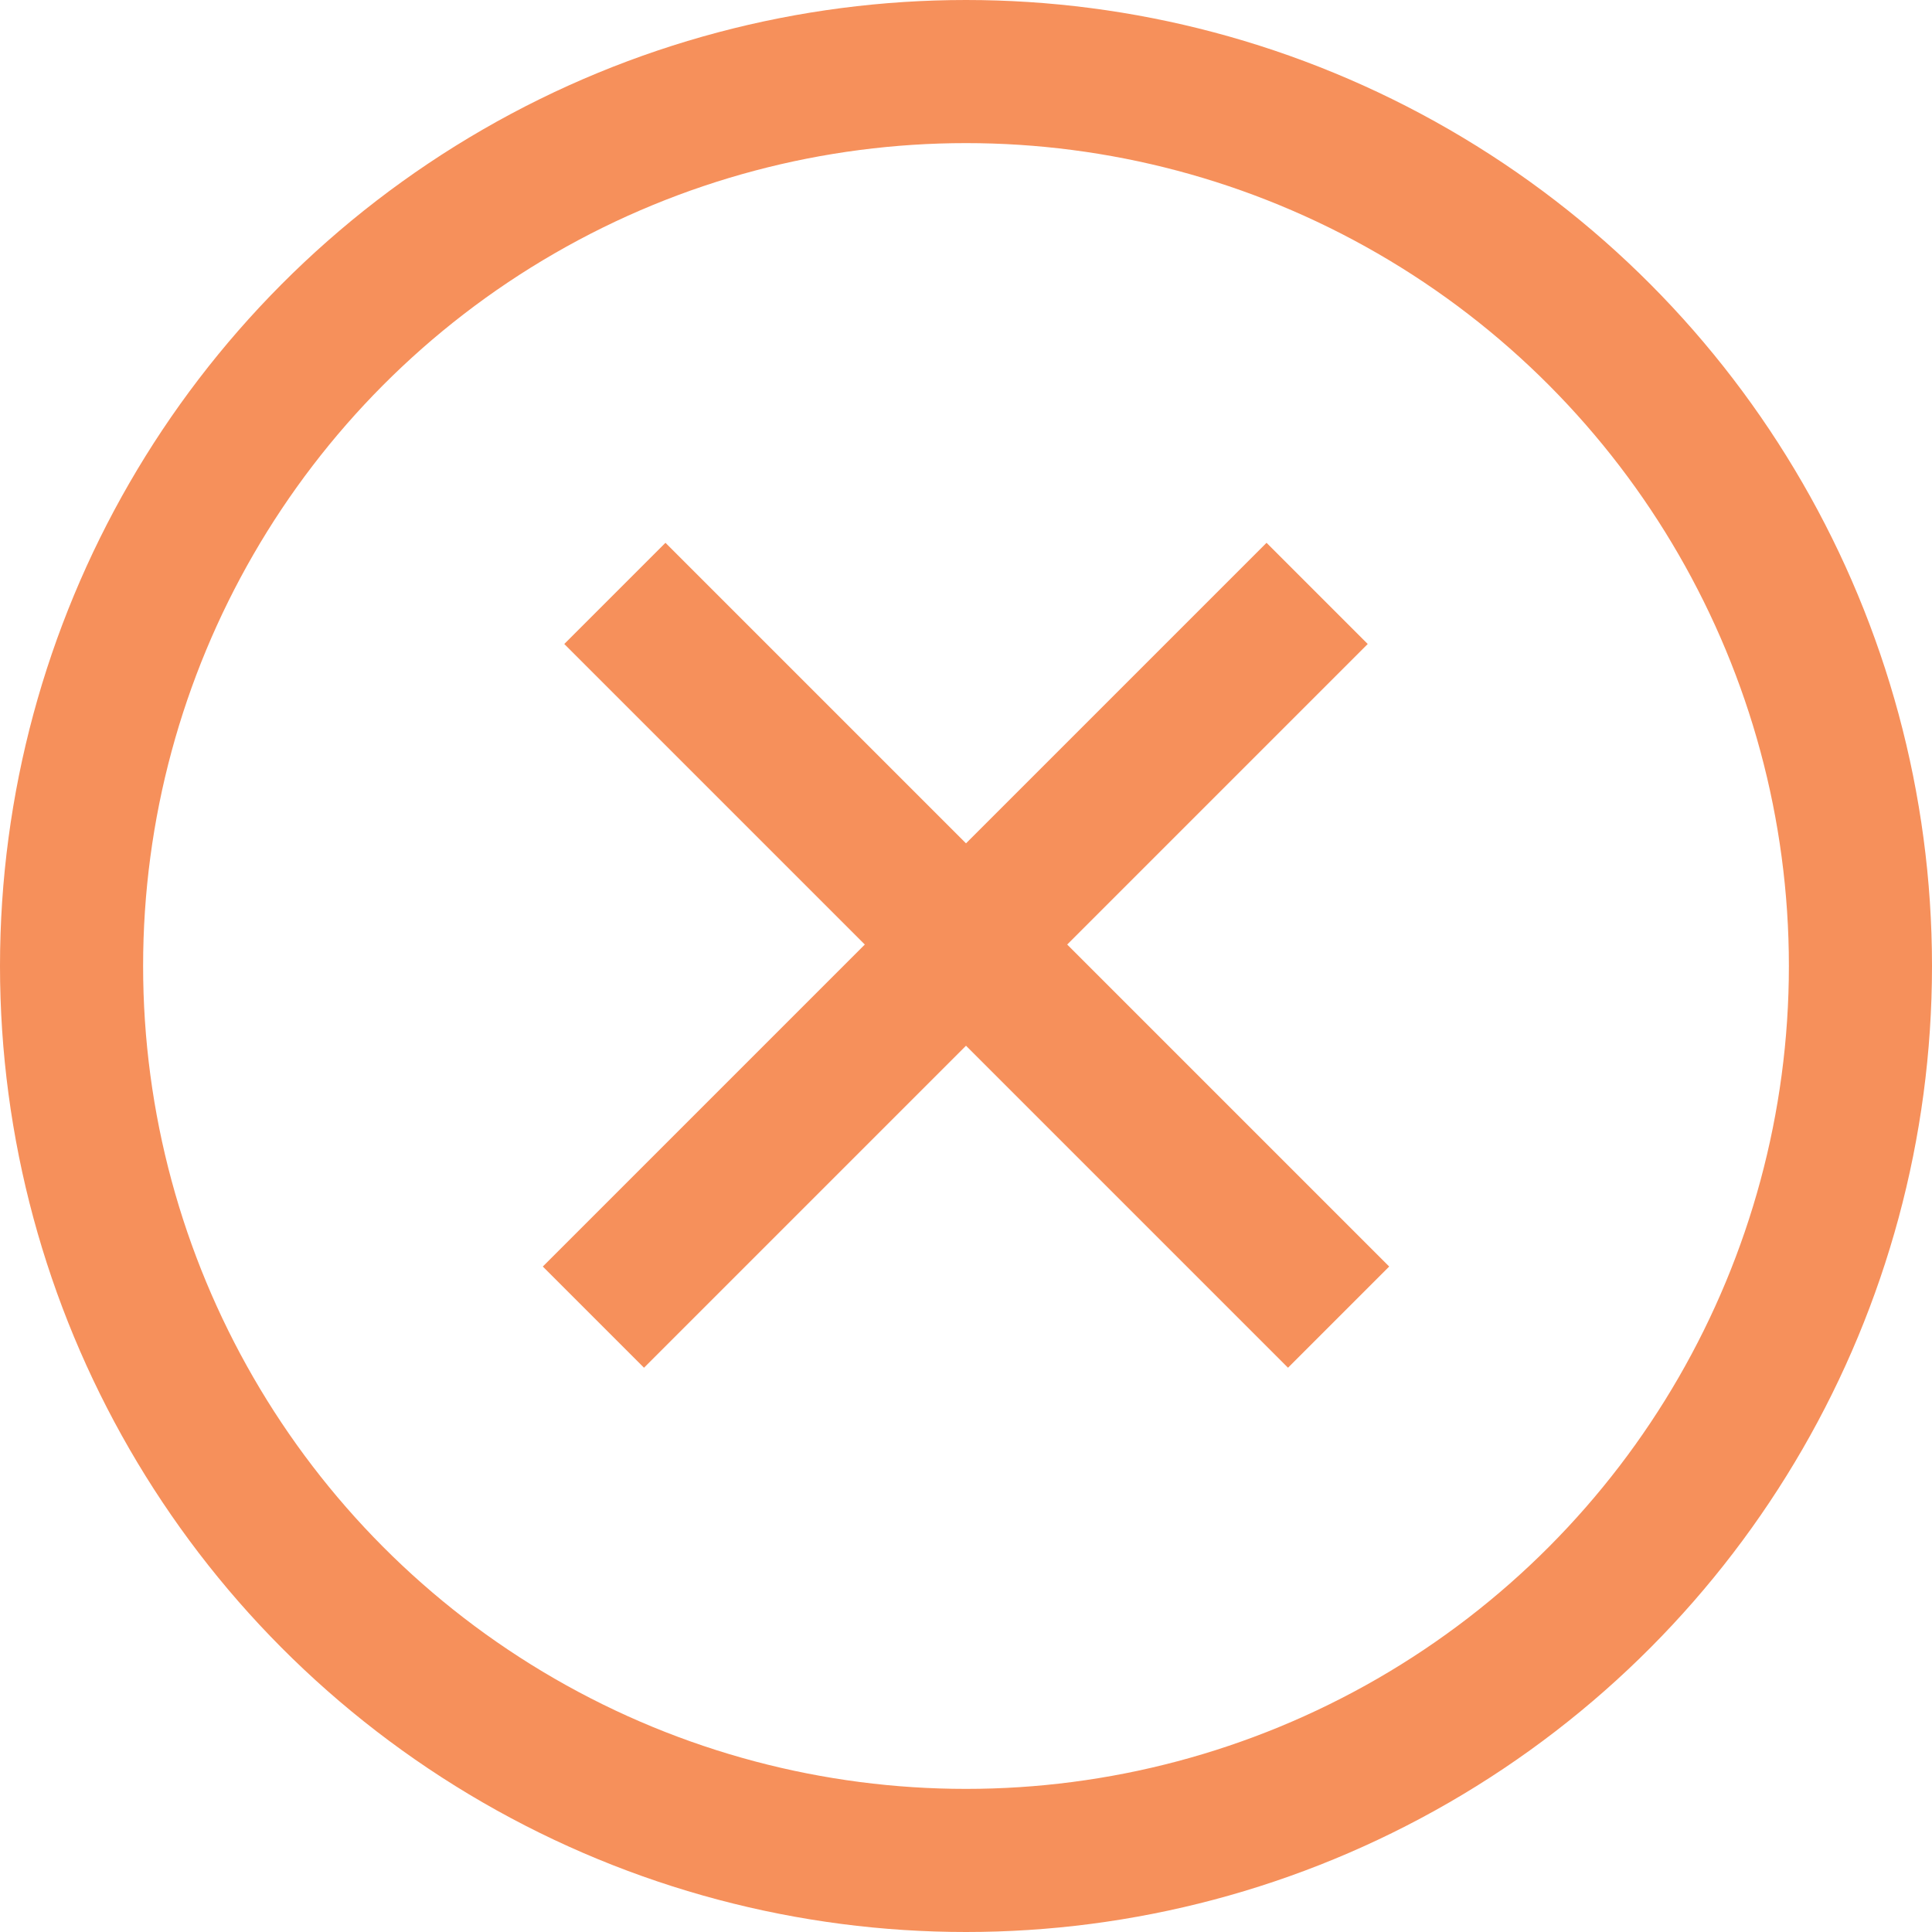
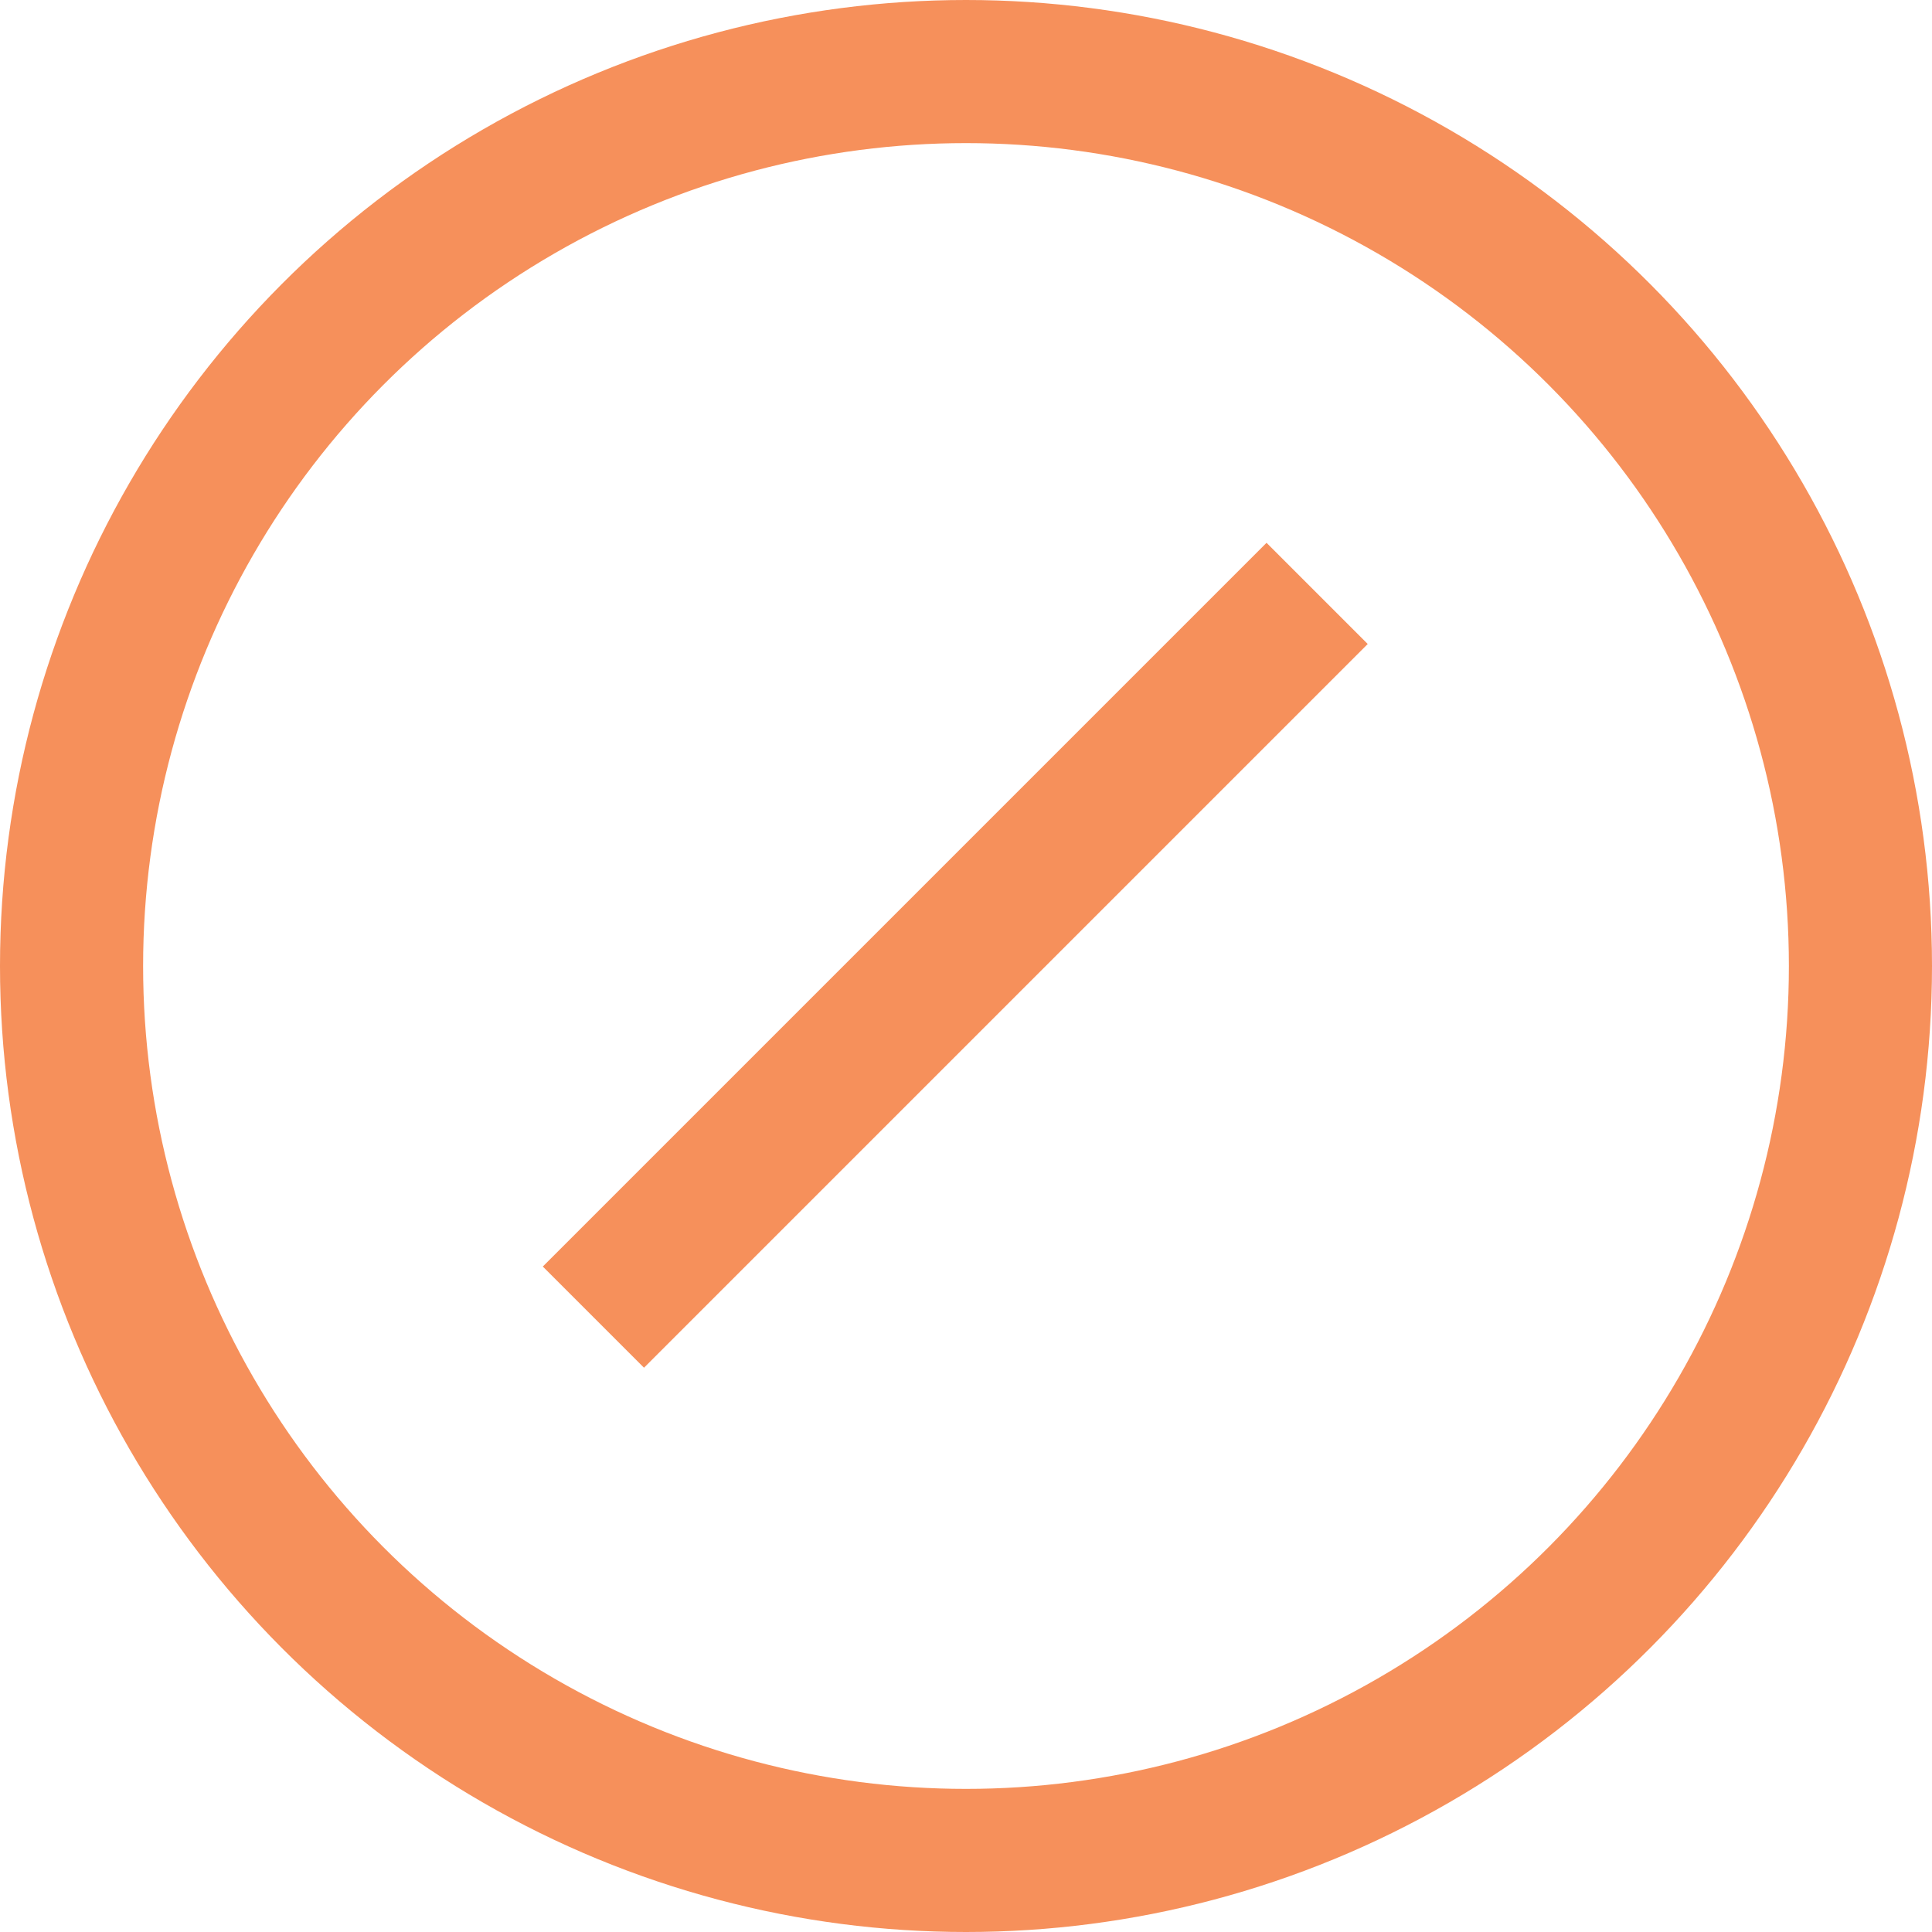
<svg xmlns="http://www.w3.org/2000/svg" width="27px" height="27px" viewBox="0 0 27 27" version="1.1">
  <title>X out</title>
  <desc>Created with Sketch.</desc>
  <g id="PHASE-2" stroke="none" stroke-width="1" fill="none" fill-rule="evenodd">
    <g id="Nutritional-Facts" transform="translate(-548, -13)" stroke="#F6905B" stroke-width="2">
      <g id="X-out" transform="translate(549, 14)">
-         <path d="M8.3,8 L17,16.7" id="Line-6" stroke-linecap="square" />
        <path d="M8,8 L16.7,16.7" id="Line-6" stroke-linecap="square" transform="translate(12.35, 12.35) rotate(-90) translate(-12.35, -12.35) " />
        <circle id="Oval" cx="12.5" cy="12.5" r="12.5" />
      </g>
    </g>
  </g>
</svg>